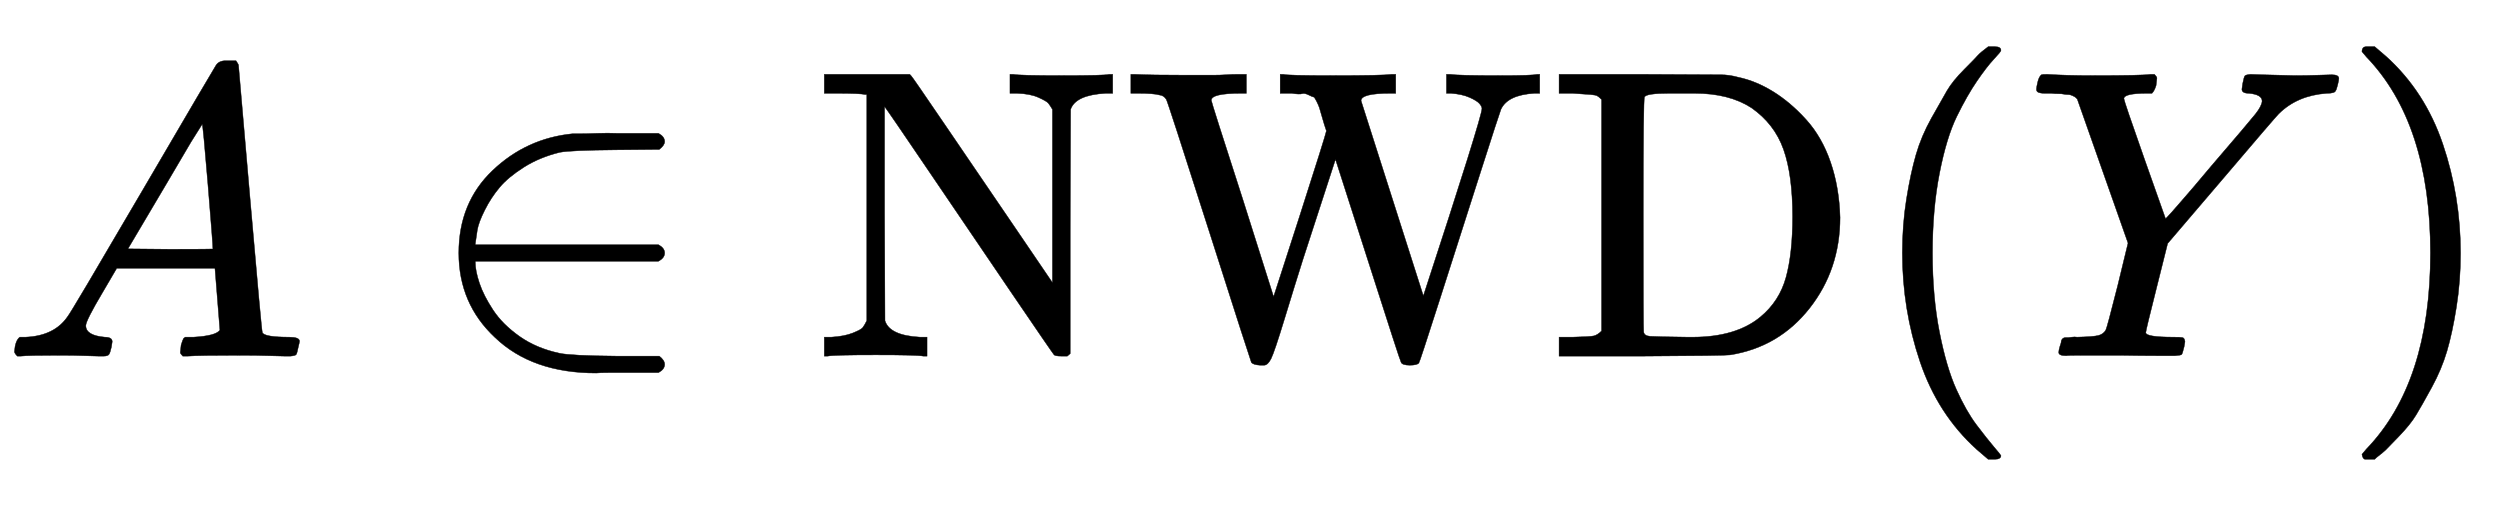
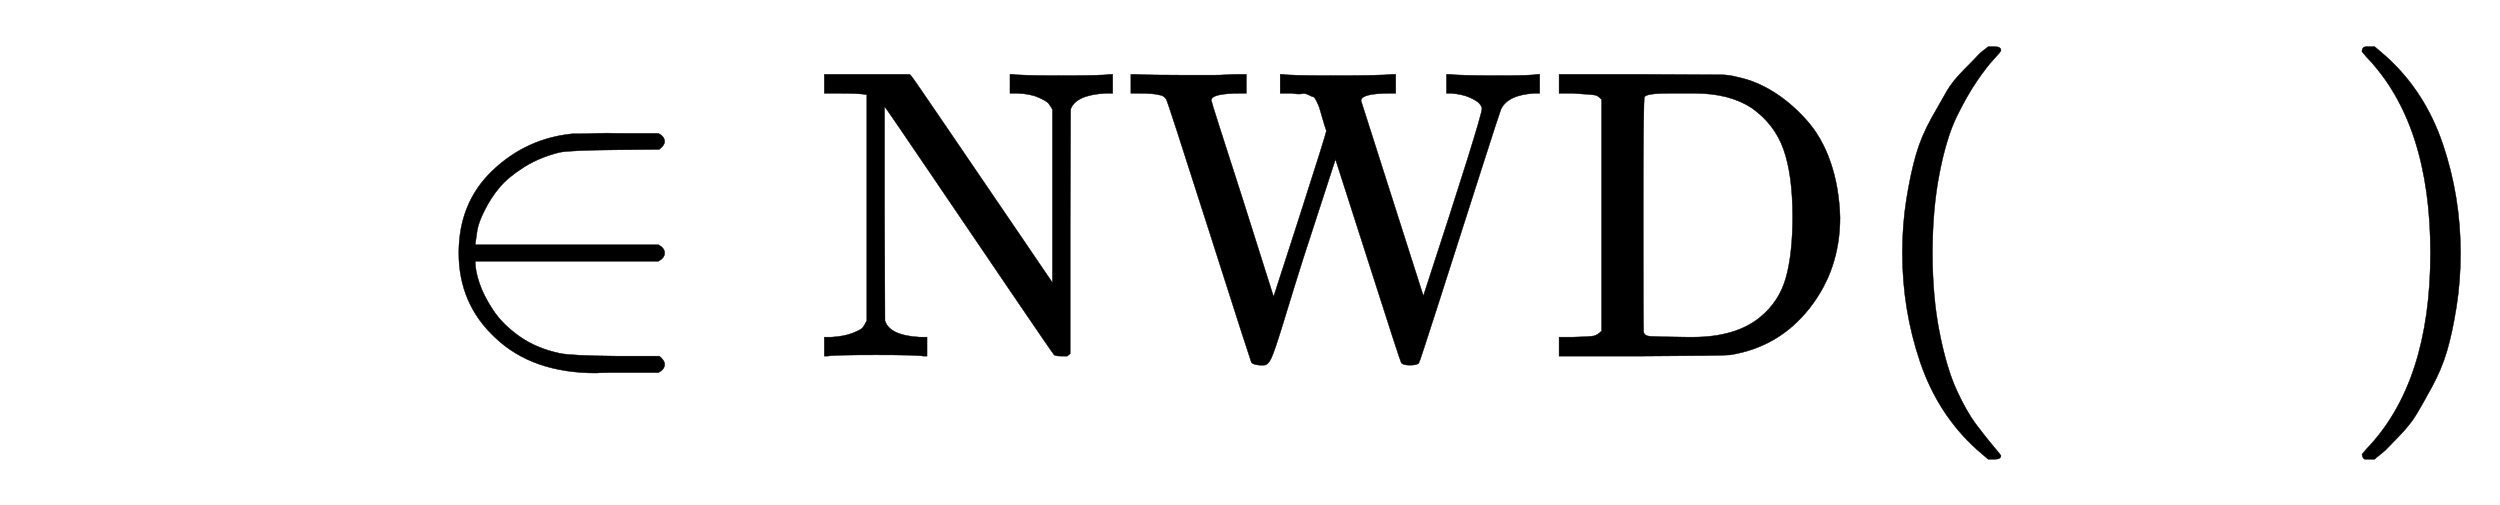
<svg xmlns="http://www.w3.org/2000/svg" xmlns:xlink="http://www.w3.org/1999/xlink" width="14.074ex" height="2.843ex" style="vertical-align: -0.838ex;" viewBox="0 -863.1 6059.6 1223.9" role="img" focusable="false" aria-labelledby="MathJax-SVG-1-Title">
  <title id="MathJax-SVG-1-Title">{\displaystyle A\in \mathrm {NWD} (Y)}</title>
  <defs aria-hidden="true">
-     <path stroke-width="1" id="E1-MJMATHI-41" d="M208 74Q208 50 254 46Q272 46 272 35Q272 34 270 22Q267 8 264 4T251 0Q249 0 239 0T205 1T141 2Q70 2 50 0H42Q35 7 35 11Q37 38 48 46H62Q132 49 164 96Q170 102 345 401T523 704Q530 716 547 716H555H572Q578 707 578 706L606 383Q634 60 636 57Q641 46 701 46Q726 46 726 36Q726 34 723 22Q720 7 718 4T704 0Q701 0 690 0T651 1T578 2Q484 2 455 0H443Q437 6 437 9T439 27Q443 40 445 43L449 46H469Q523 49 533 63L521 213H283L249 155Q208 86 208 74ZM516 260Q516 271 504 416T490 562L463 519Q447 492 400 412L310 260L413 259Q516 259 516 260Z" />
    <path stroke-width="1" id="E1-MJMAIN-2208" d="M84 250Q84 372 166 450T360 539Q361 539 377 539T419 540T469 540H568Q583 532 583 520Q583 511 570 501L466 500Q355 499 329 494Q280 482 242 458T183 409T147 354T129 306T124 272V270H568Q583 262 583 250T568 230H124V228Q124 207 134 177T167 112T231 48T328 7Q355 1 466 0H570Q583 -10 583 -20Q583 -32 568 -40H471Q464 -40 446 -40T417 -41Q262 -41 172 45Q84 127 84 250Z" />
    <path stroke-width="1" id="E1-MJMAIN-4E" d="M42 46Q74 48 94 56T118 69T128 86V634H124Q114 637 52 637H25V683H232L235 680Q237 679 322 554T493 303L578 178V598Q572 608 568 613T544 627T492 637H475V683H483Q498 680 600 680Q706 680 715 683H724V637H707Q634 633 622 598L621 302V6L614 0H600Q585 0 582 3T481 150T282 443T171 605V345L172 86Q183 50 257 46H274V0H265Q250 3 150 3Q48 3 33 0H25V46H42Z" />
    <path stroke-width="1" id="E1-MJMAIN-57" d="M792 683Q810 680 914 680Q991 680 1003 683H1009V637H996Q931 633 915 598Q912 591 863 438T766 135T716 -17Q711 -22 694 -22Q676 -22 673 -15Q671 -13 593 231L514 477L435 234Q416 174 391 92T358 -6T341 -22H331Q314 -21 310 -15Q309 -14 208 302T104 622Q98 632 87 633Q73 637 35 637H18V683H27Q69 681 154 681Q164 681 181 681T216 681T249 682T276 683H287H298V637H285Q213 637 213 620Q213 616 289 381L364 144L427 339Q490 535 492 546Q487 560 482 578T475 602T468 618T461 628T449 633T433 636T408 637H380V683H388Q397 680 508 680Q629 680 650 683H660V637H647Q576 637 576 619L727 146Q869 580 869 600Q869 605 863 612T839 627T794 637H783V683H792Z" />
    <path stroke-width="1" id="E1-MJMAIN-44" d="M130 622Q123 629 119 631T103 634T60 637H27V683H228Q399 682 419 682T461 676Q504 667 546 641T626 573T685 470T708 336Q708 210 634 116T442 3Q429 1 228 0H27V46H60Q102 47 111 49T130 61V622ZM593 338Q593 439 571 501T493 602Q439 637 355 637H322H294Q238 637 234 628Q231 624 231 344Q231 62 232 59Q233 49 248 48T339 46H350Q456 46 515 95Q561 133 577 191T593 338Z" />
    <path stroke-width="1" id="E1-MJMAIN-28" d="M94 250Q94 319 104 381T127 488T164 576T202 643T244 695T277 729T302 750H315H319Q333 750 333 741Q333 738 316 720T275 667T226 581T184 443T167 250T184 58T225 -81T274 -167T316 -220T333 -241Q333 -250 318 -250H315H302L274 -226Q180 -141 137 -14T94 250Z" />
-     <path stroke-width="1" id="E1-MJMATHI-59" d="M66 637Q54 637 49 637T39 638T32 641T30 647T33 664T42 682Q44 683 56 683Q104 680 165 680Q288 680 306 683H316Q322 677 322 674T320 656Q316 643 310 637H298Q242 637 242 624Q242 619 292 477T343 333L346 336Q350 340 358 349T379 373T411 410T454 461Q546 568 561 587T577 618Q577 634 545 637Q528 637 528 647Q528 649 530 661Q533 676 535 679T549 683Q551 683 578 682T657 680Q684 680 713 681T746 682Q763 682 763 673Q763 669 760 657T755 643Q753 637 734 637Q662 632 617 587Q608 578 477 424L348 273L322 169Q295 62 295 57Q295 46 363 46Q379 46 384 45T390 35Q390 33 388 23Q384 6 382 4T366 1Q361 1 324 1T232 2Q170 2 138 2T102 1Q84 1 84 9Q84 14 87 24Q88 27 89 30T90 35T91 39T93 42T96 44T101 45T107 45T116 46T129 46Q168 47 180 50T198 63Q201 68 227 171L252 274L129 623Q128 624 127 625T125 627T122 629T118 631T113 633T105 634T96 635T83 636T66 637Z" />
    <path stroke-width="1" id="E1-MJMAIN-29" d="M60 749L64 750Q69 750 74 750H86L114 726Q208 641 251 514T294 250Q294 182 284 119T261 12T224 -76T186 -143T145 -194T113 -227T90 -246Q87 -249 86 -250H74Q66 -250 63 -250T58 -247T55 -238Q56 -237 66 -225Q221 -64 221 250T66 725Q56 737 55 738Q55 746 60 749Z" />
  </defs>
  <g stroke="currentColor" fill="currentColor" stroke-width="0" transform="matrix(1 0 0 -1 0 0)" aria-hidden="true">
    <use xlink:href="#E1-MJMATHI-41" x="0" y="0" />
    <use xlink:href="#E1-MJMAIN-2208" x="1028" y="0" />
    <g transform="translate(1973,0)">
      <use xlink:href="#E1-MJMAIN-4E" x="0" y="0" />
      <use xlink:href="#E1-MJMAIN-57" x="750" y="0" />
      <use xlink:href="#E1-MJMAIN-44" x="1779" y="0" />
    </g>
    <use xlink:href="#E1-MJMAIN-28" x="4517" y="0" />
    <use xlink:href="#E1-MJMATHI-59" x="4906" y="0" />
    <use xlink:href="#E1-MJMAIN-29" x="5670" y="0" />
  </g>
</svg>